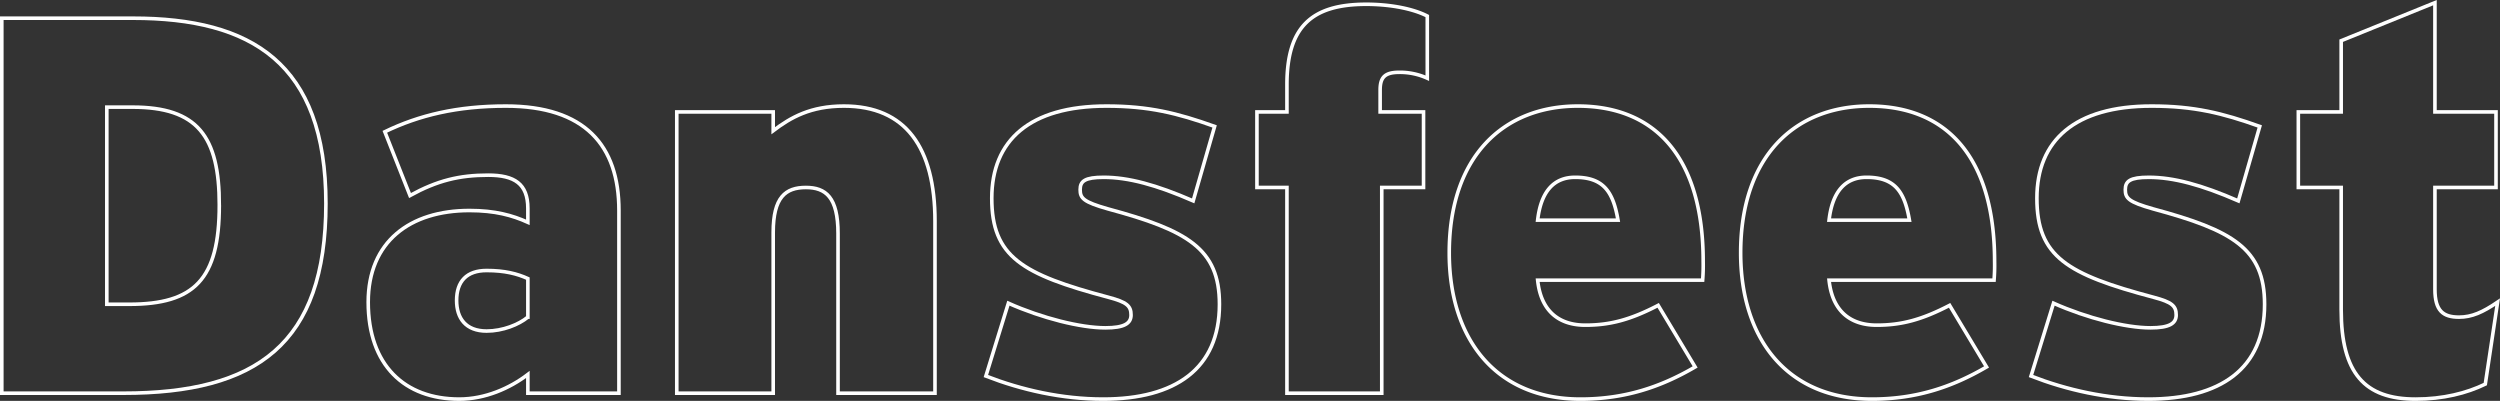
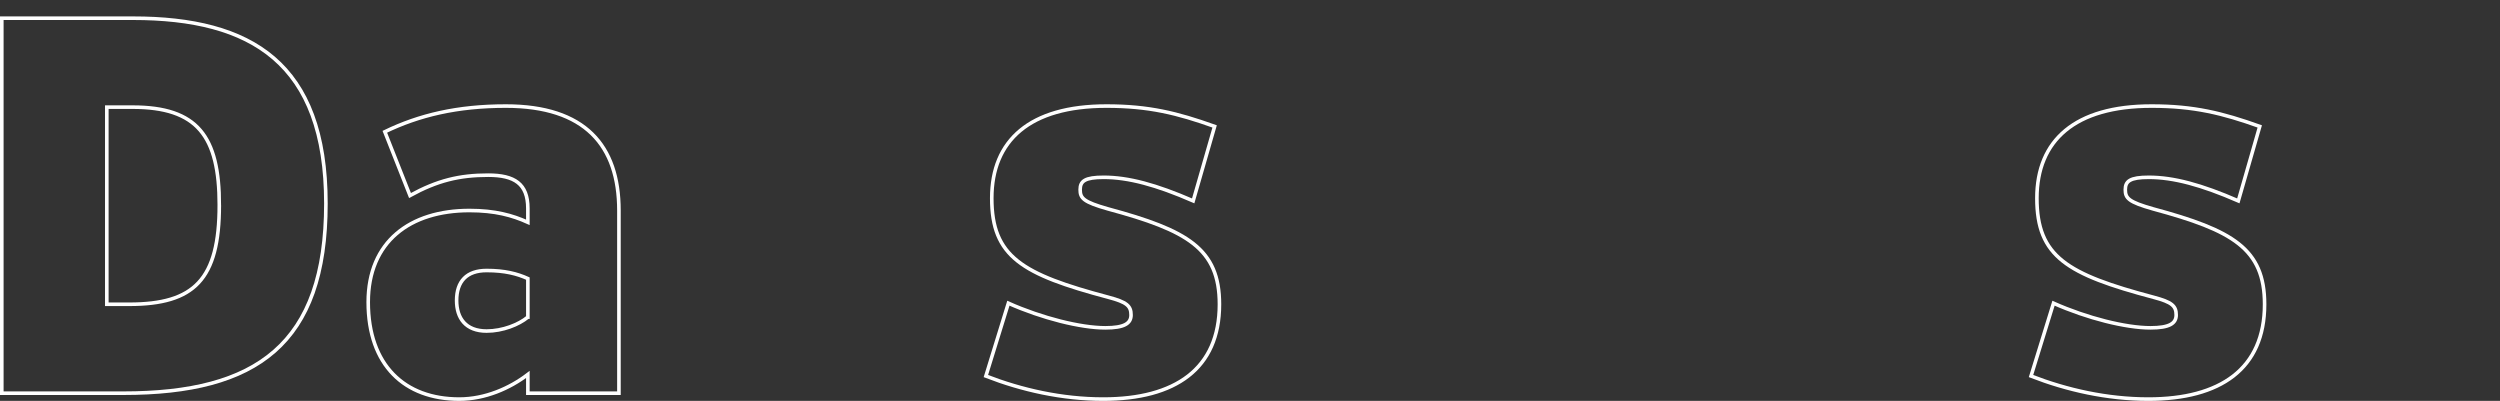
<svg xmlns="http://www.w3.org/2000/svg" id="Group_122" data-name="Group 122" width="1390.706" height="223.008" viewBox="0 0 1390.706 223.008">
  <rect x="0" y="0" width="1390.706" height="223.008" fill="#333333" stroke="none" />
  <defs>
    <clipPath id="clip-path">
      <rect id="Rectangle_89" data-name="Rectangle 89" width="1390.706" height="223.008" fill="none" />
    </clipPath>
  </defs>
  <g id="Group_121" data-name="Group 121" clip-path="url(#clip-path)">
    <path id="Path_170" data-name="Path 170" d="M181.293,113.236c0,78.375-38.741,105.494-112.646,105.494H1V10.127H74.011C139.573,10.127,181.293,34.861,181.293,113.236Zm-59.3.894c0-38.442-12.218-54.534-48.277-54.534h-14.3V169.261H71.926C107.984,169.261,121.99,155.553,121.99,114.13Z" fill="none" stroke="#fff" stroke-width="2" />
    <path id="Path_171" data-name="Path 171" d="M344.3,218.729H293.636V208.3c-10.132,7.748-23.84,13.708-38.145,13.708-30.4,0-50.66-18.775-50.66-53.94,0-33.674,23.244-50.958,56.323-50.958,14.3,0,23.839,2.682,32.482,6.556v-7.748c0-13.708-7.45-18.477-22.052-18.477-16.093,0-28.311,2.981-43.509,11.325L214.069,73.3C233.141,64.065,254.3,59,281.418,59,325.225,59,344.3,80.754,344.3,117.11Zm-50.661-42.316V154.957c-5.96-2.683-12.814-4.471-22.946-4.471-11.027,0-16.689,5.96-16.689,16.689,0,9.834,5.067,16.986,16.689,16.986C279.63,184.161,288.57,180.585,293.636,176.413Z" fill="none" stroke="#fff" stroke-width="2" />
-     <path id="Path_172" data-name="Path 172" d="M520.116,218.73H466.178V129.924c0-20.263-6.855-25.628-17.881-25.628-11.325,0-18.178,5.365-18.178,25.033v89.4H376.478V62.278h53.641v10.43C439.953,65.258,450.979,59,469.455,59c34.27,0,50.661,22.946,50.661,64.071Z" fill="none" stroke="#fff" stroke-width="2" />
    <path id="Path_173" data-name="Path 173" d="M678.354,169.261c0,36.059-24.734,52.747-64.667,52.747-22.946,0-45.3-5.066-65.263-12.814l12.516-40.529c18.774,8.344,40.229,13.708,53.939,13.708,10.43,0,14.3-2.383,14.3-7.152,0-5.065-2.383-7.152-12.516-9.834C568.39,152.573,551.7,142.739,551.7,110.256,551.7,78.072,572.861,59,615.474,59c23.543,0,39.337,3.874,60.2,11.324L663.75,111.746c-20.561-8.94-36.057-13.112-49.766-13.112-10.429,0-13.112,2.086-13.112,6.855s1.789,6.853,15.5,10.727C660.473,128.136,678.354,138.269,678.354,169.261Z" fill="none" stroke="#fff" stroke-width="2" />
-     <path id="Path_174" data-name="Path 174" d="M793.977,43.5a36.942,36.942,0,0,0-15.5-3.278c-8.046,0-10.728,2.682-10.728,9.835V62.277h24.138V104.3H768.647V218.73H715.9V104.3H699.212V62.277H715.9v-15.2c0-32.184,13.709-44.7,44.1-44.7,14.007,0,26.523,2.682,33.973,6.556Z" fill="none" stroke="#fff" stroke-width="2" />
-     <path id="Path_175" data-name="Path 175" d="M947.448,145.421a102.026,102.026,0,0,1-.3,10.43H855.364c1.788,17.284,11.921,25.032,26.522,25.032,13.708,0,25.033-2.979,40.529-11.026l20.562,34.27c-19.37,11.325-39.336,17.881-63.772,17.881-47.085,0-73.012-33.377-73.012-81.355,0-53.939,30.4-81.654,71.521-81.654C920.627,59,947.448,87.31,947.448,145.421Zm-47.383-22.946c-2.683-15.795-8.047-23.841-23.841-23.841-12.218,0-19.072,8.344-20.86,23.841Z" fill="none" stroke="#fff" stroke-width="2" />
-     <path id="Path_176" data-name="Path 176" d="M1109.557,145.421a102.046,102.046,0,0,1-.3,10.43h-91.785c1.788,17.284,11.921,25.032,26.522,25.032,13.708,0,25.033-2.979,40.529-11.026l20.562,34.27c-19.37,11.325-39.336,17.881-63.772,17.881-47.085,0-73.012-33.377-73.012-81.355C968.3,86.714,998.7,59,1039.823,59,1082.736,59,1109.557,87.31,1109.557,145.421Zm-47.383-22.946c-2.683-15.795-8.047-23.841-23.841-23.841-12.218,0-19.072,8.344-20.86,23.841Z" fill="none" stroke="#fff" stroke-width="2" />
    <path id="Path_177" data-name="Path 177" d="M1259.748,169.261c0,36.059-24.734,52.747-64.667,52.747-22.946,0-45.3-5.066-65.263-12.814l12.515-40.529c18.775,8.344,40.231,13.708,53.94,13.708,10.43,0,14.3-2.383,14.3-7.152,0-5.065-2.384-7.152-12.517-9.834-48.276-12.814-64.964-22.648-64.964-55.131,0-32.184,21.159-51.257,63.773-51.257,23.542,0,39.336,3.874,60.2,11.324l-11.92,41.423c-20.562-8.94-36.058-13.112-49.766-13.112-10.43,0-13.112,2.086-13.112,6.855s1.788,6.853,15.5,10.727C1241.867,128.136,1259.748,138.269,1259.748,169.261Z" fill="none" stroke="#fff" stroke-width="2" />
-     <path id="Path_178" data-name="Path 178" d="M1389.377,168.068l-6.854,45.6c-10.43,5.066-23.542,8.344-38.741,8.344-28.31,0-41.423-14.3-41.423-49.766V104.3H1278.52V62.277h23.839V22.643L1354.51,1.484V62.277h33.972V104.3H1354.51v56.621c0,11.92,4.471,15.5,13.41,15.5C1375.072,176.413,1381.032,173.73,1389.377,168.068Z" fill="none" stroke="#fff" stroke-width="2" />
  </g>
</svg>